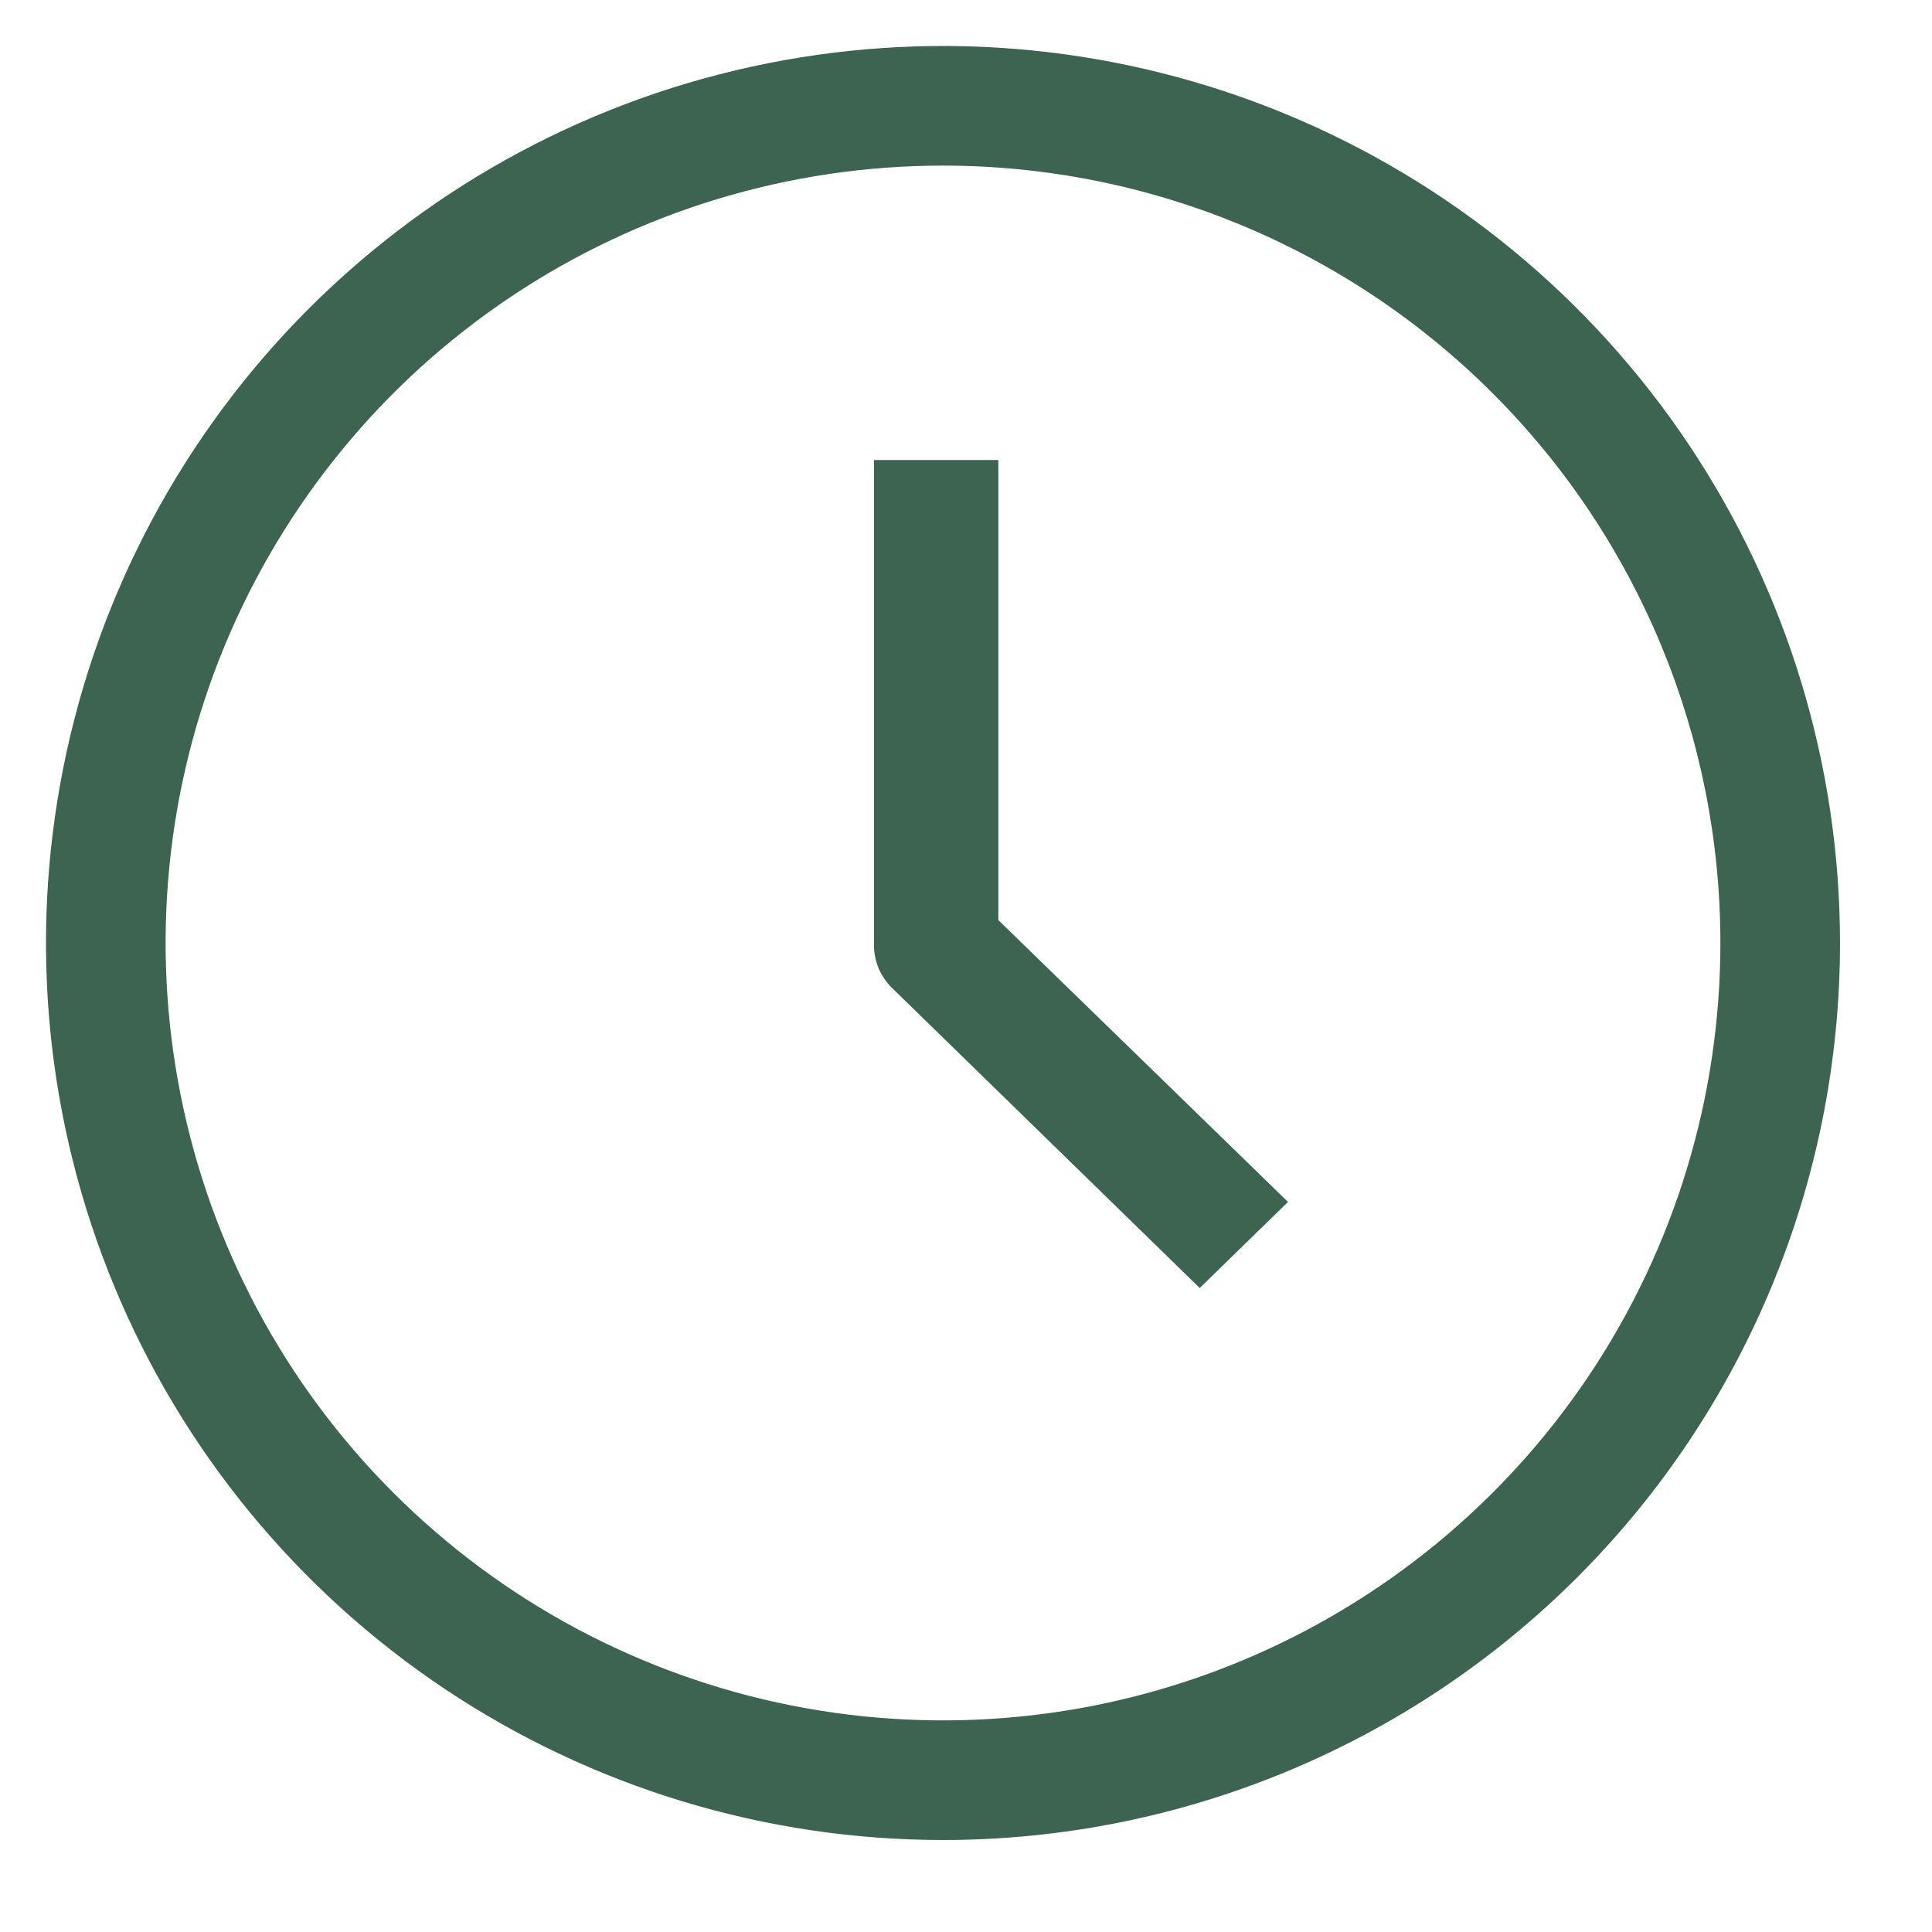
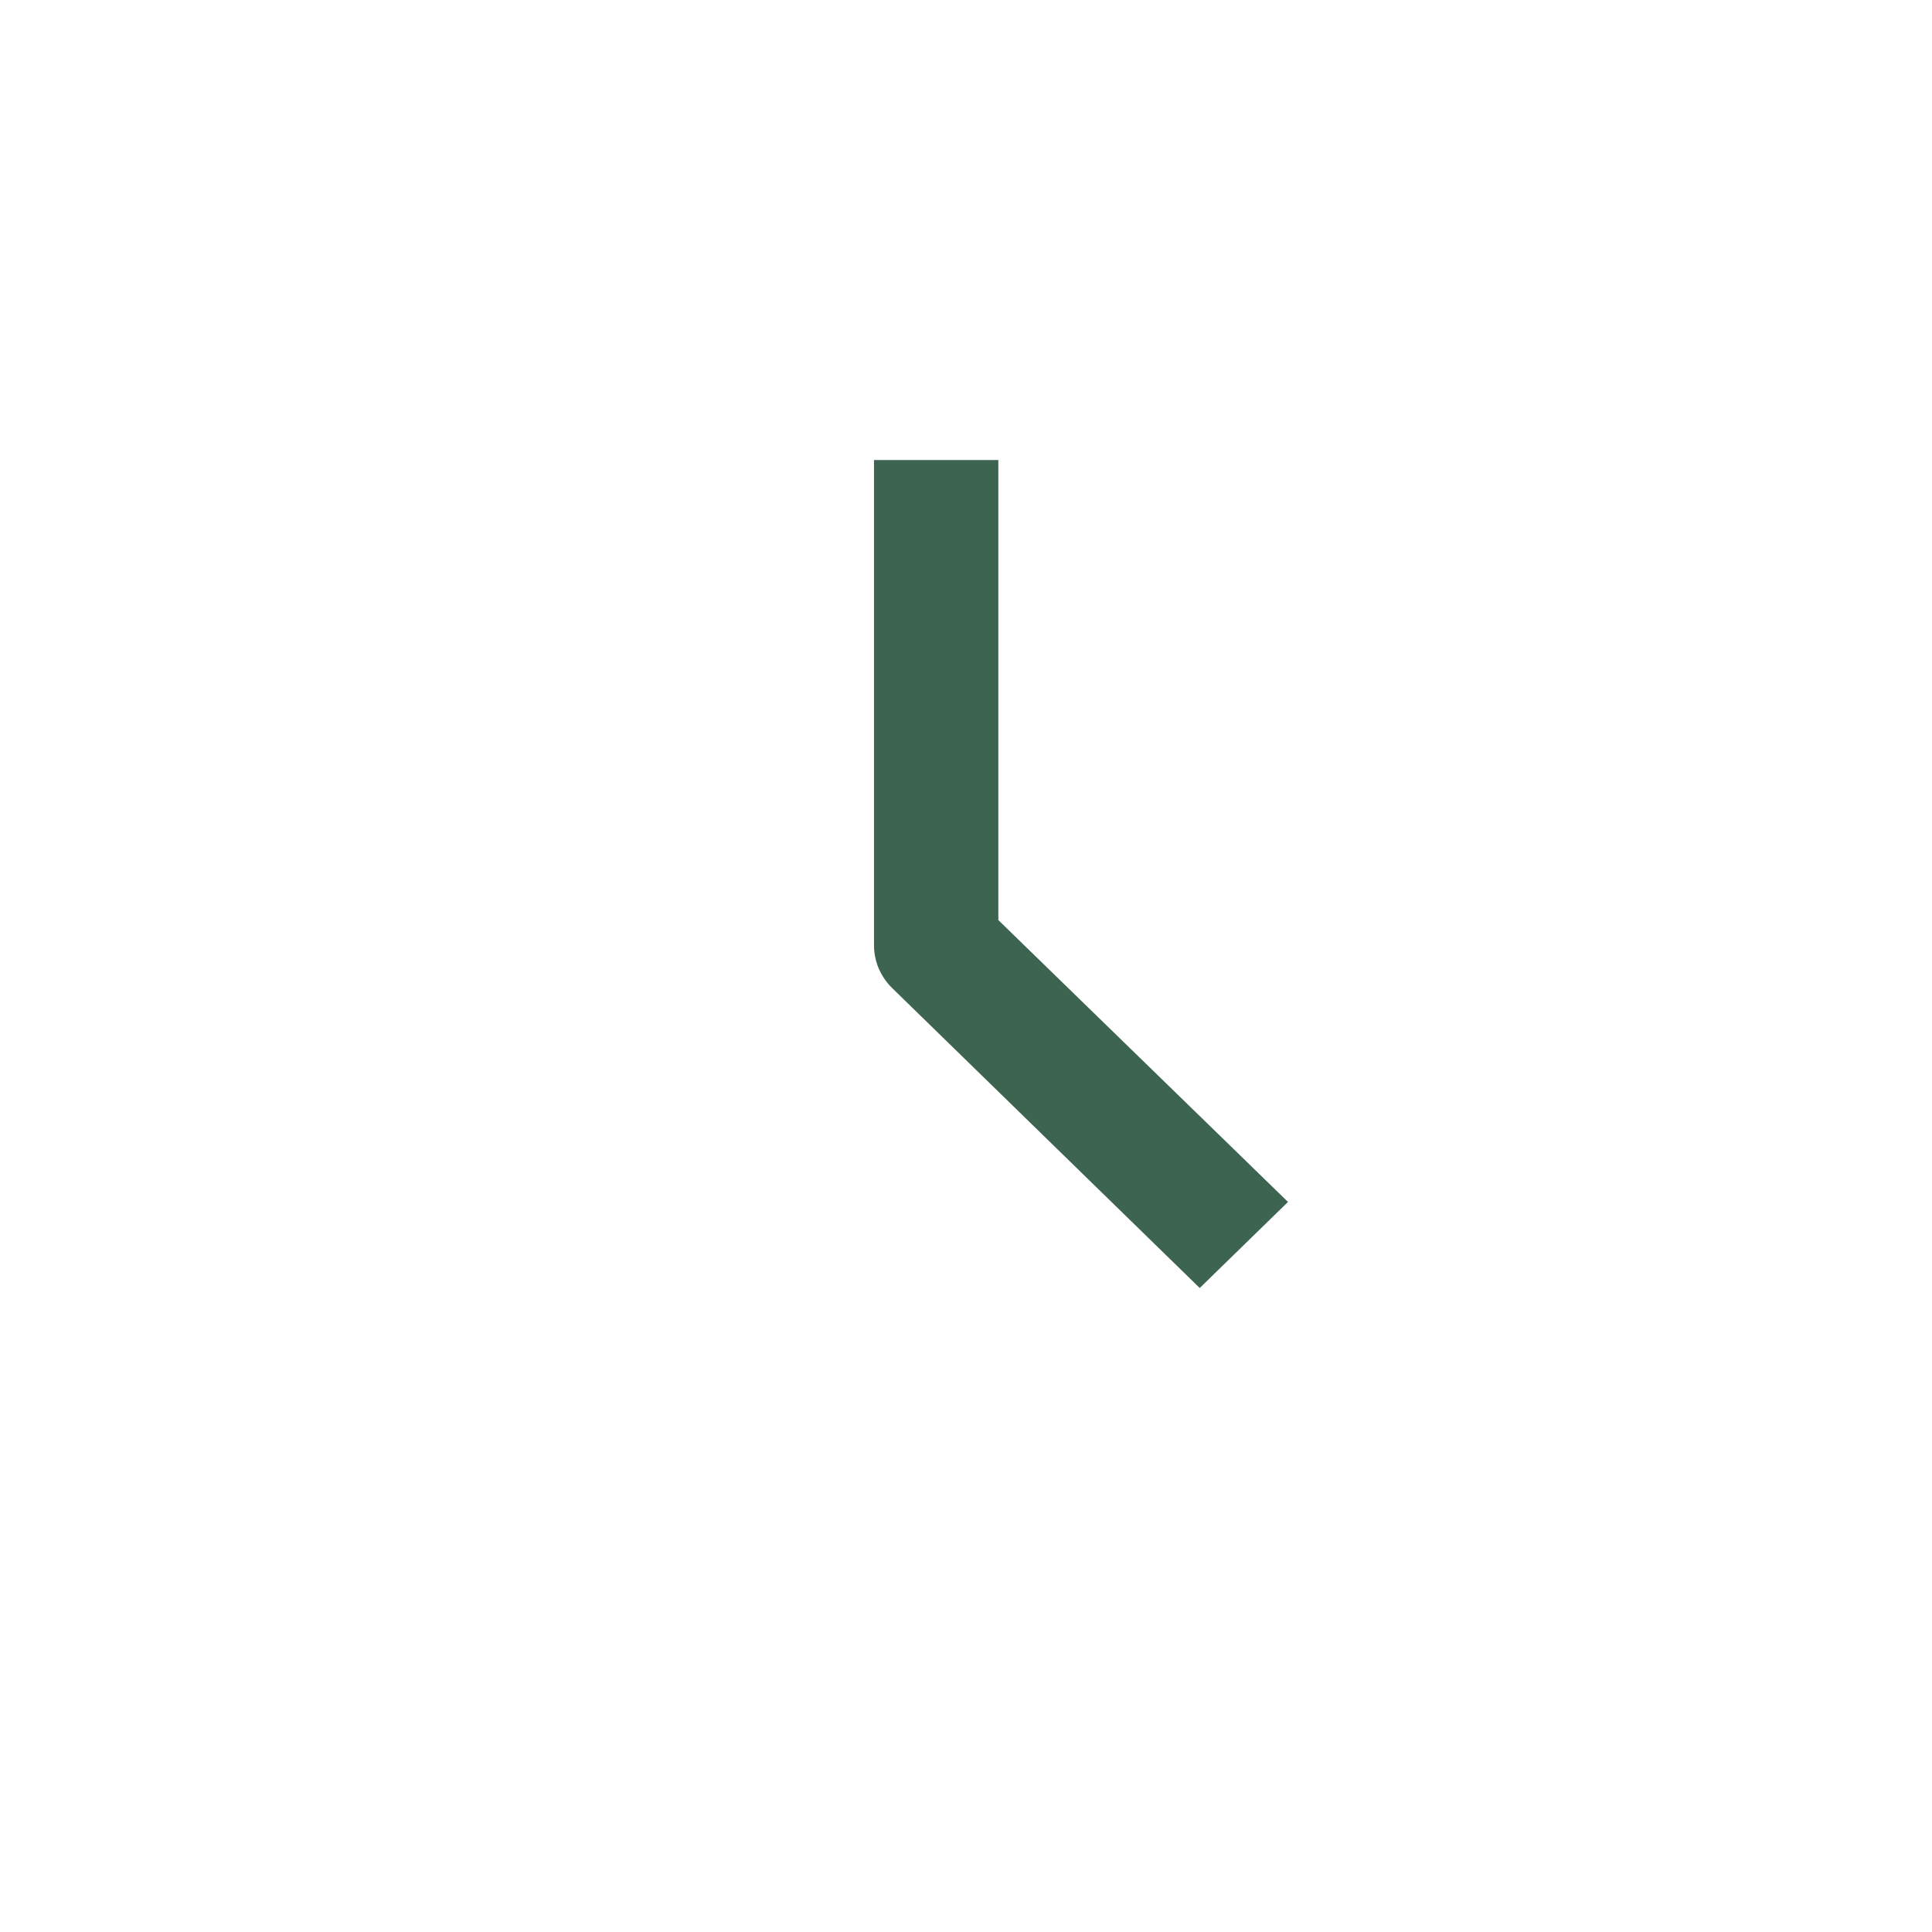
<svg xmlns="http://www.w3.org/2000/svg" fill="none" viewBox="0 0 42 42" height="42" width="42">
-   <path fill="#3C6450" d="M20.5 40C16.643 40 12.873 38.856 9.666 36.714C6.46 34.571 3.96 31.526 2.484 27.962C1.008 24.399 0.622 20.478 1.375 16.696C2.127 12.913 3.984 9.439 6.711 6.711C9.439 3.984 12.913 2.127 16.696 1.375C20.478 0.622 24.399 1.008 27.962 2.484C31.526 3.96 34.571 6.46 36.714 9.666C38.856 12.873 40 16.643 40 20.5C40 25.672 37.946 30.632 34.289 34.289C30.632 37.946 25.672 40 20.5 40ZM20.5 3.6C17.157 3.6 13.89 4.591 11.111 6.448C8.332 8.305 6.166 10.945 4.886 14.033C3.607 17.121 3.273 20.519 3.925 23.797C4.577 27.075 6.186 30.087 8.55 32.45C10.913 34.814 13.925 36.423 17.203 37.075C20.481 37.727 23.879 37.393 26.967 36.114C30.055 34.834 32.695 32.668 34.552 29.889C36.409 27.11 37.4 23.843 37.4 20.5C37.4 16.018 35.62 11.719 32.45 8.55C29.281 5.381 24.982 3.6 20.5 3.6Z" />
  <path fill="#3C6450" d="M26.081 28L19.392 21.477C19.267 21.354 19.168 21.208 19.1 21.048C19.033 20.887 18.999 20.715 19 20.542V10H21.703V20.002L28 26.129L26.081 28Z" />
</svg>